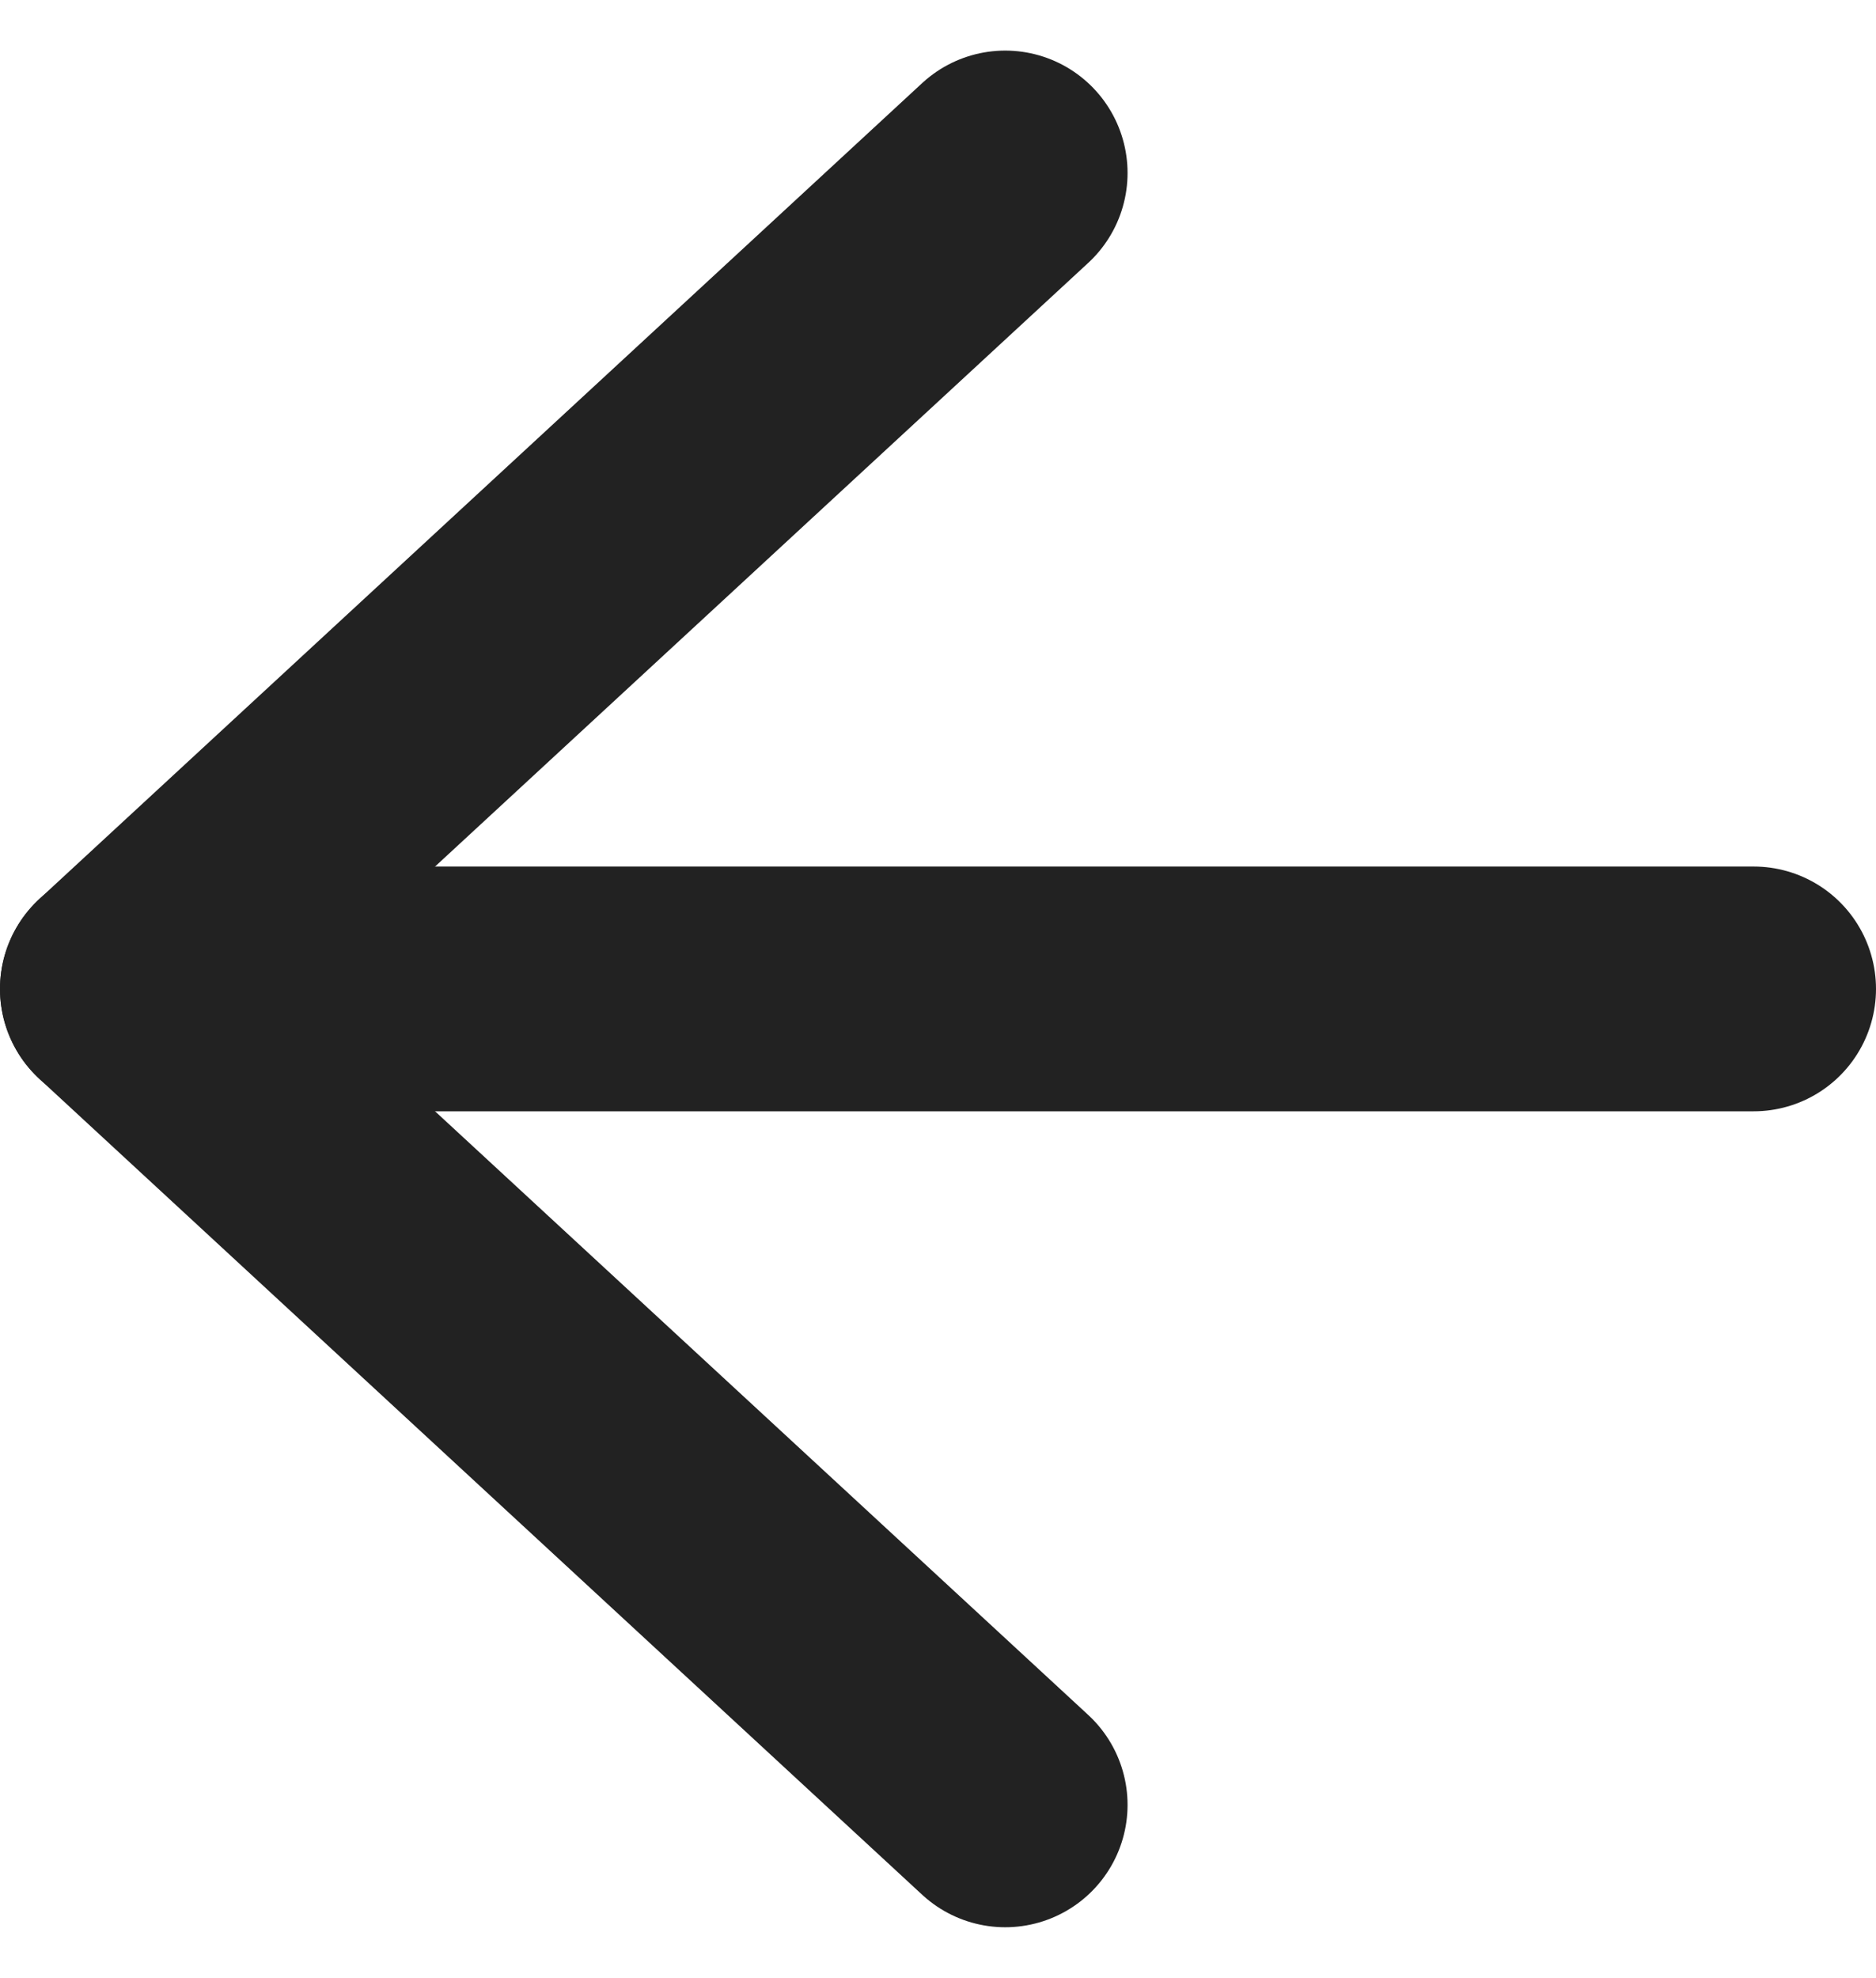
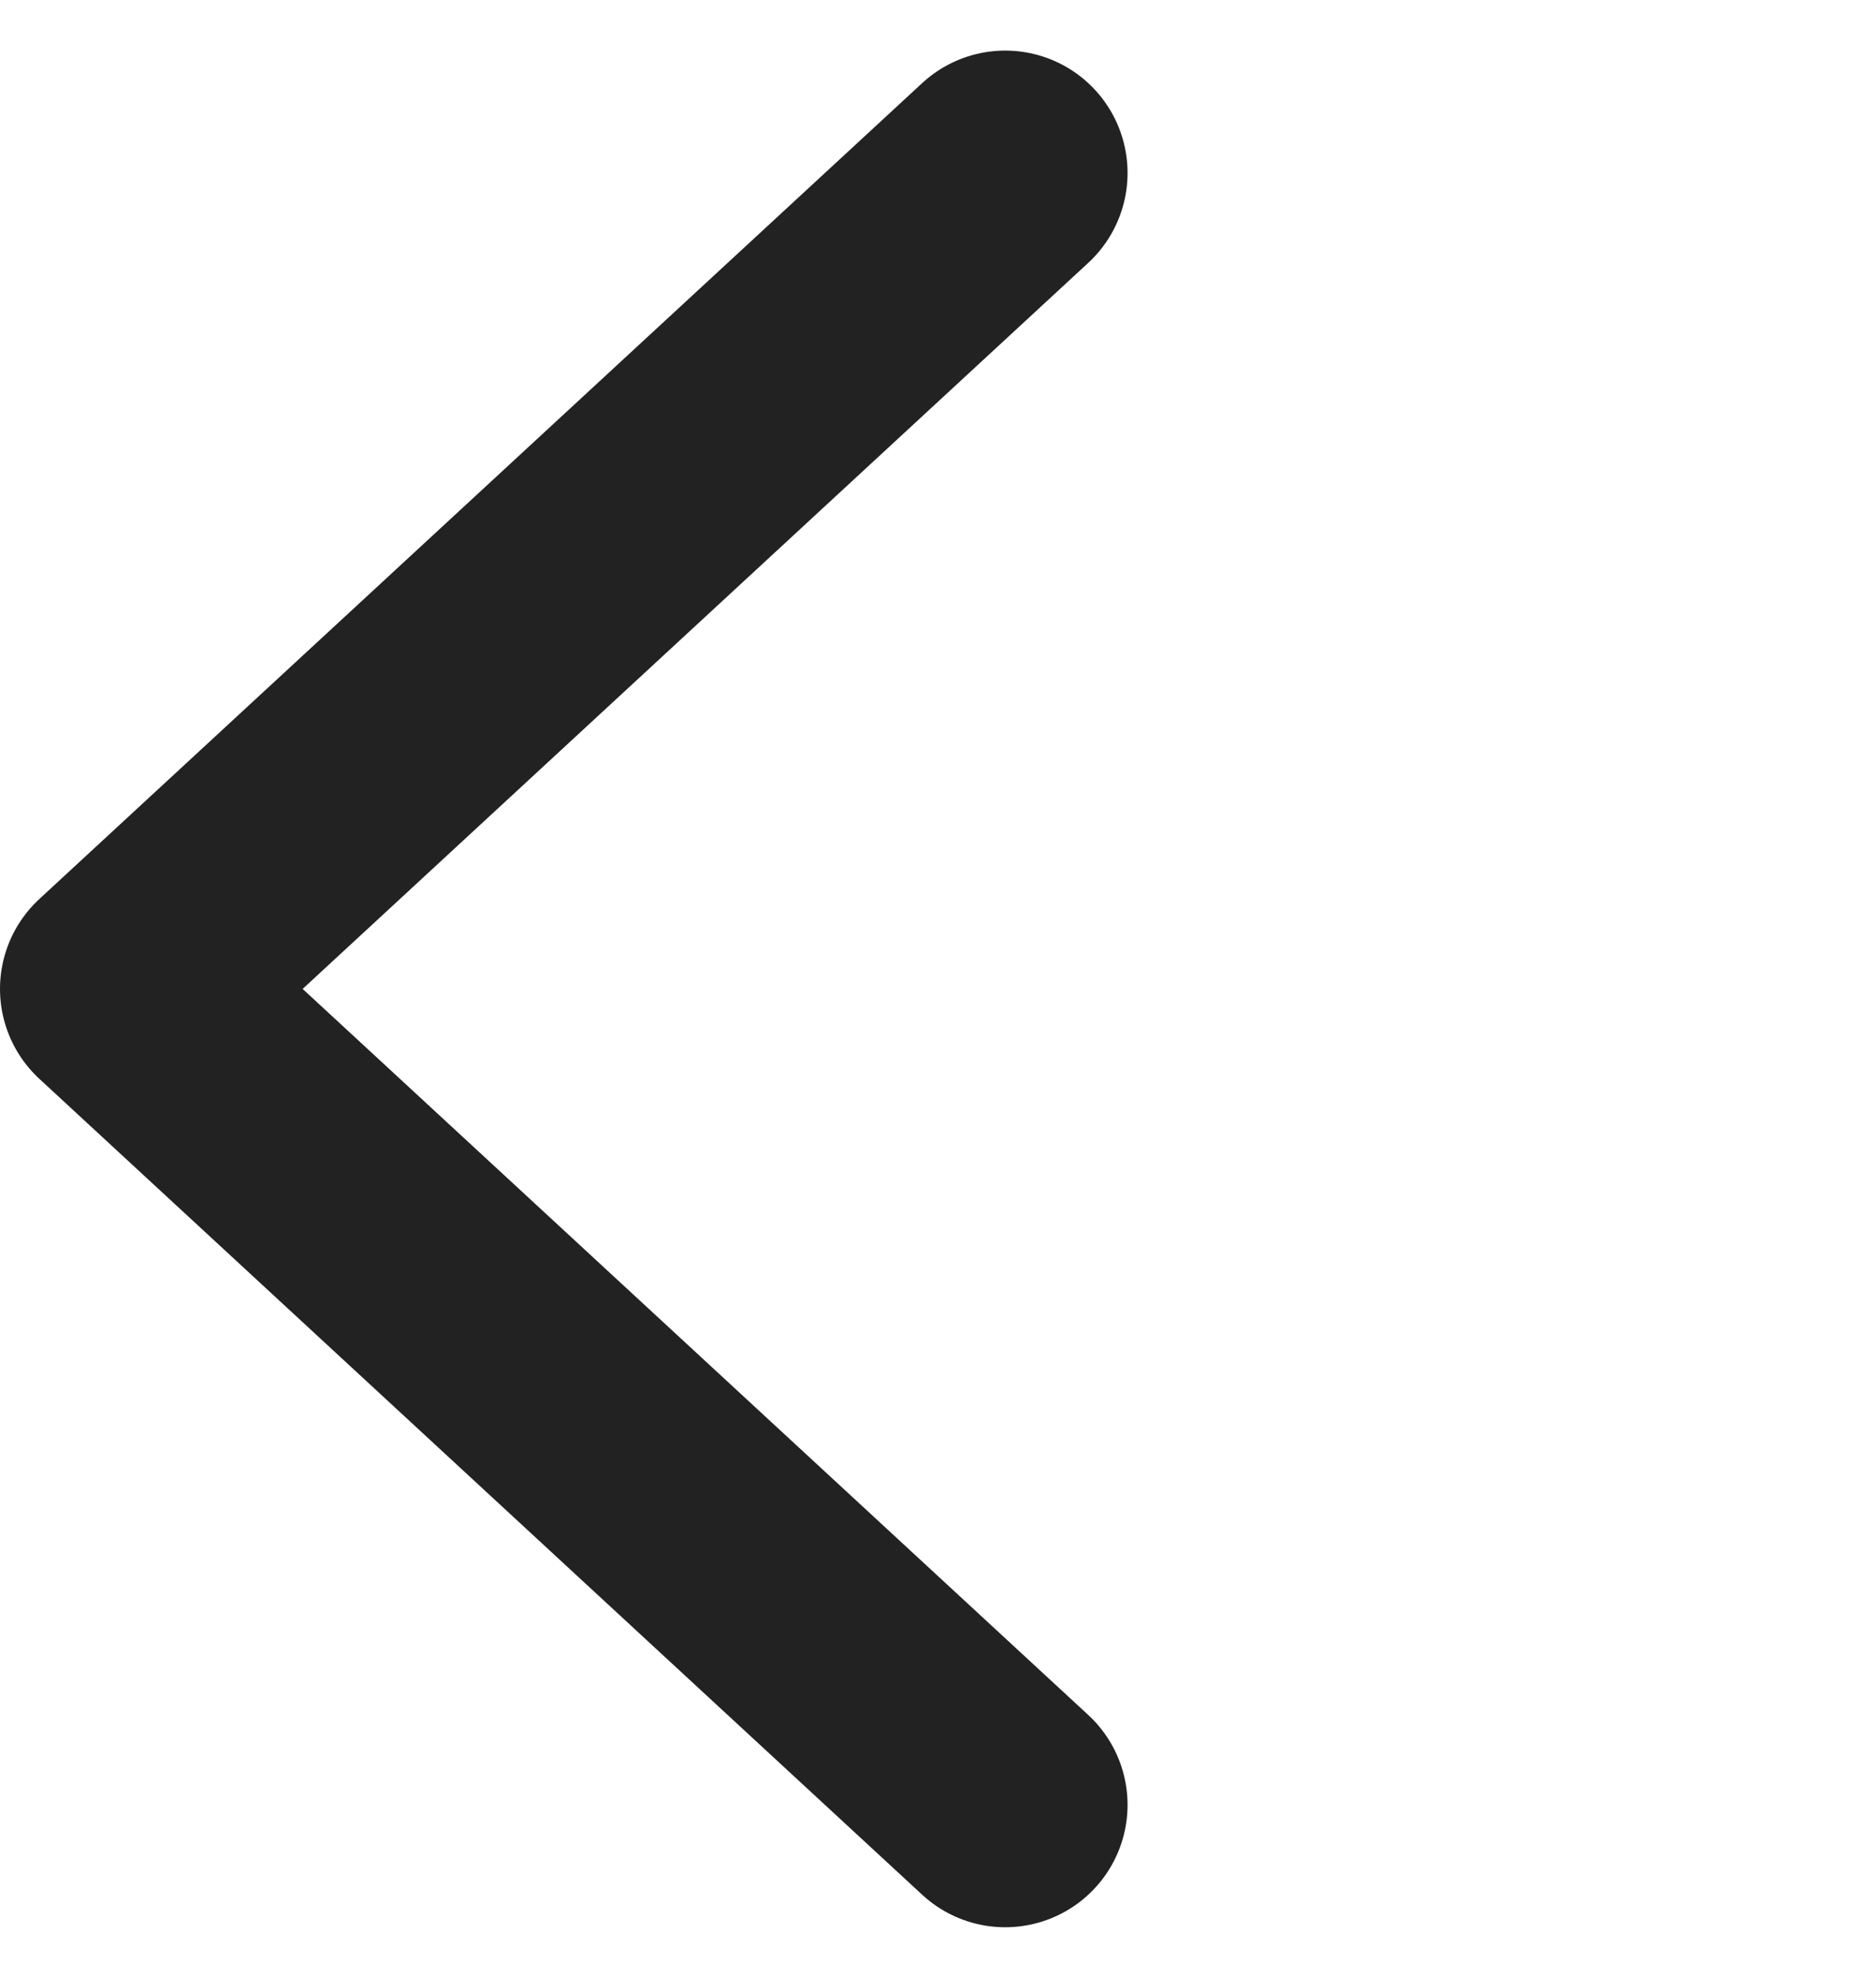
<svg xmlns="http://www.w3.org/2000/svg" width="11.5" height="12.12" viewBox="0 0 11.5 12.12">
  <g id="Icon_feather-arrow-left" data-name="Icon feather-arrow-left" transform="translate(-6.75 -6.44)">
-     <path id="Path_2509" data-name="Path 2509" d="M17.5,18H7.5" transform="translate(0 -5.5)" fill="none" stroke="#222" stroke-linecap="round" stroke-linejoin="round" stroke-width="1.5" />
    <path id="Path_2510" data-name="Path 2510" d="M12.912,17.5,7.5,12.5l5.412-5" fill="none" stroke="#222" stroke-linecap="round" stroke-linejoin="round" stroke-width="1.5" />
  </g>
</svg>